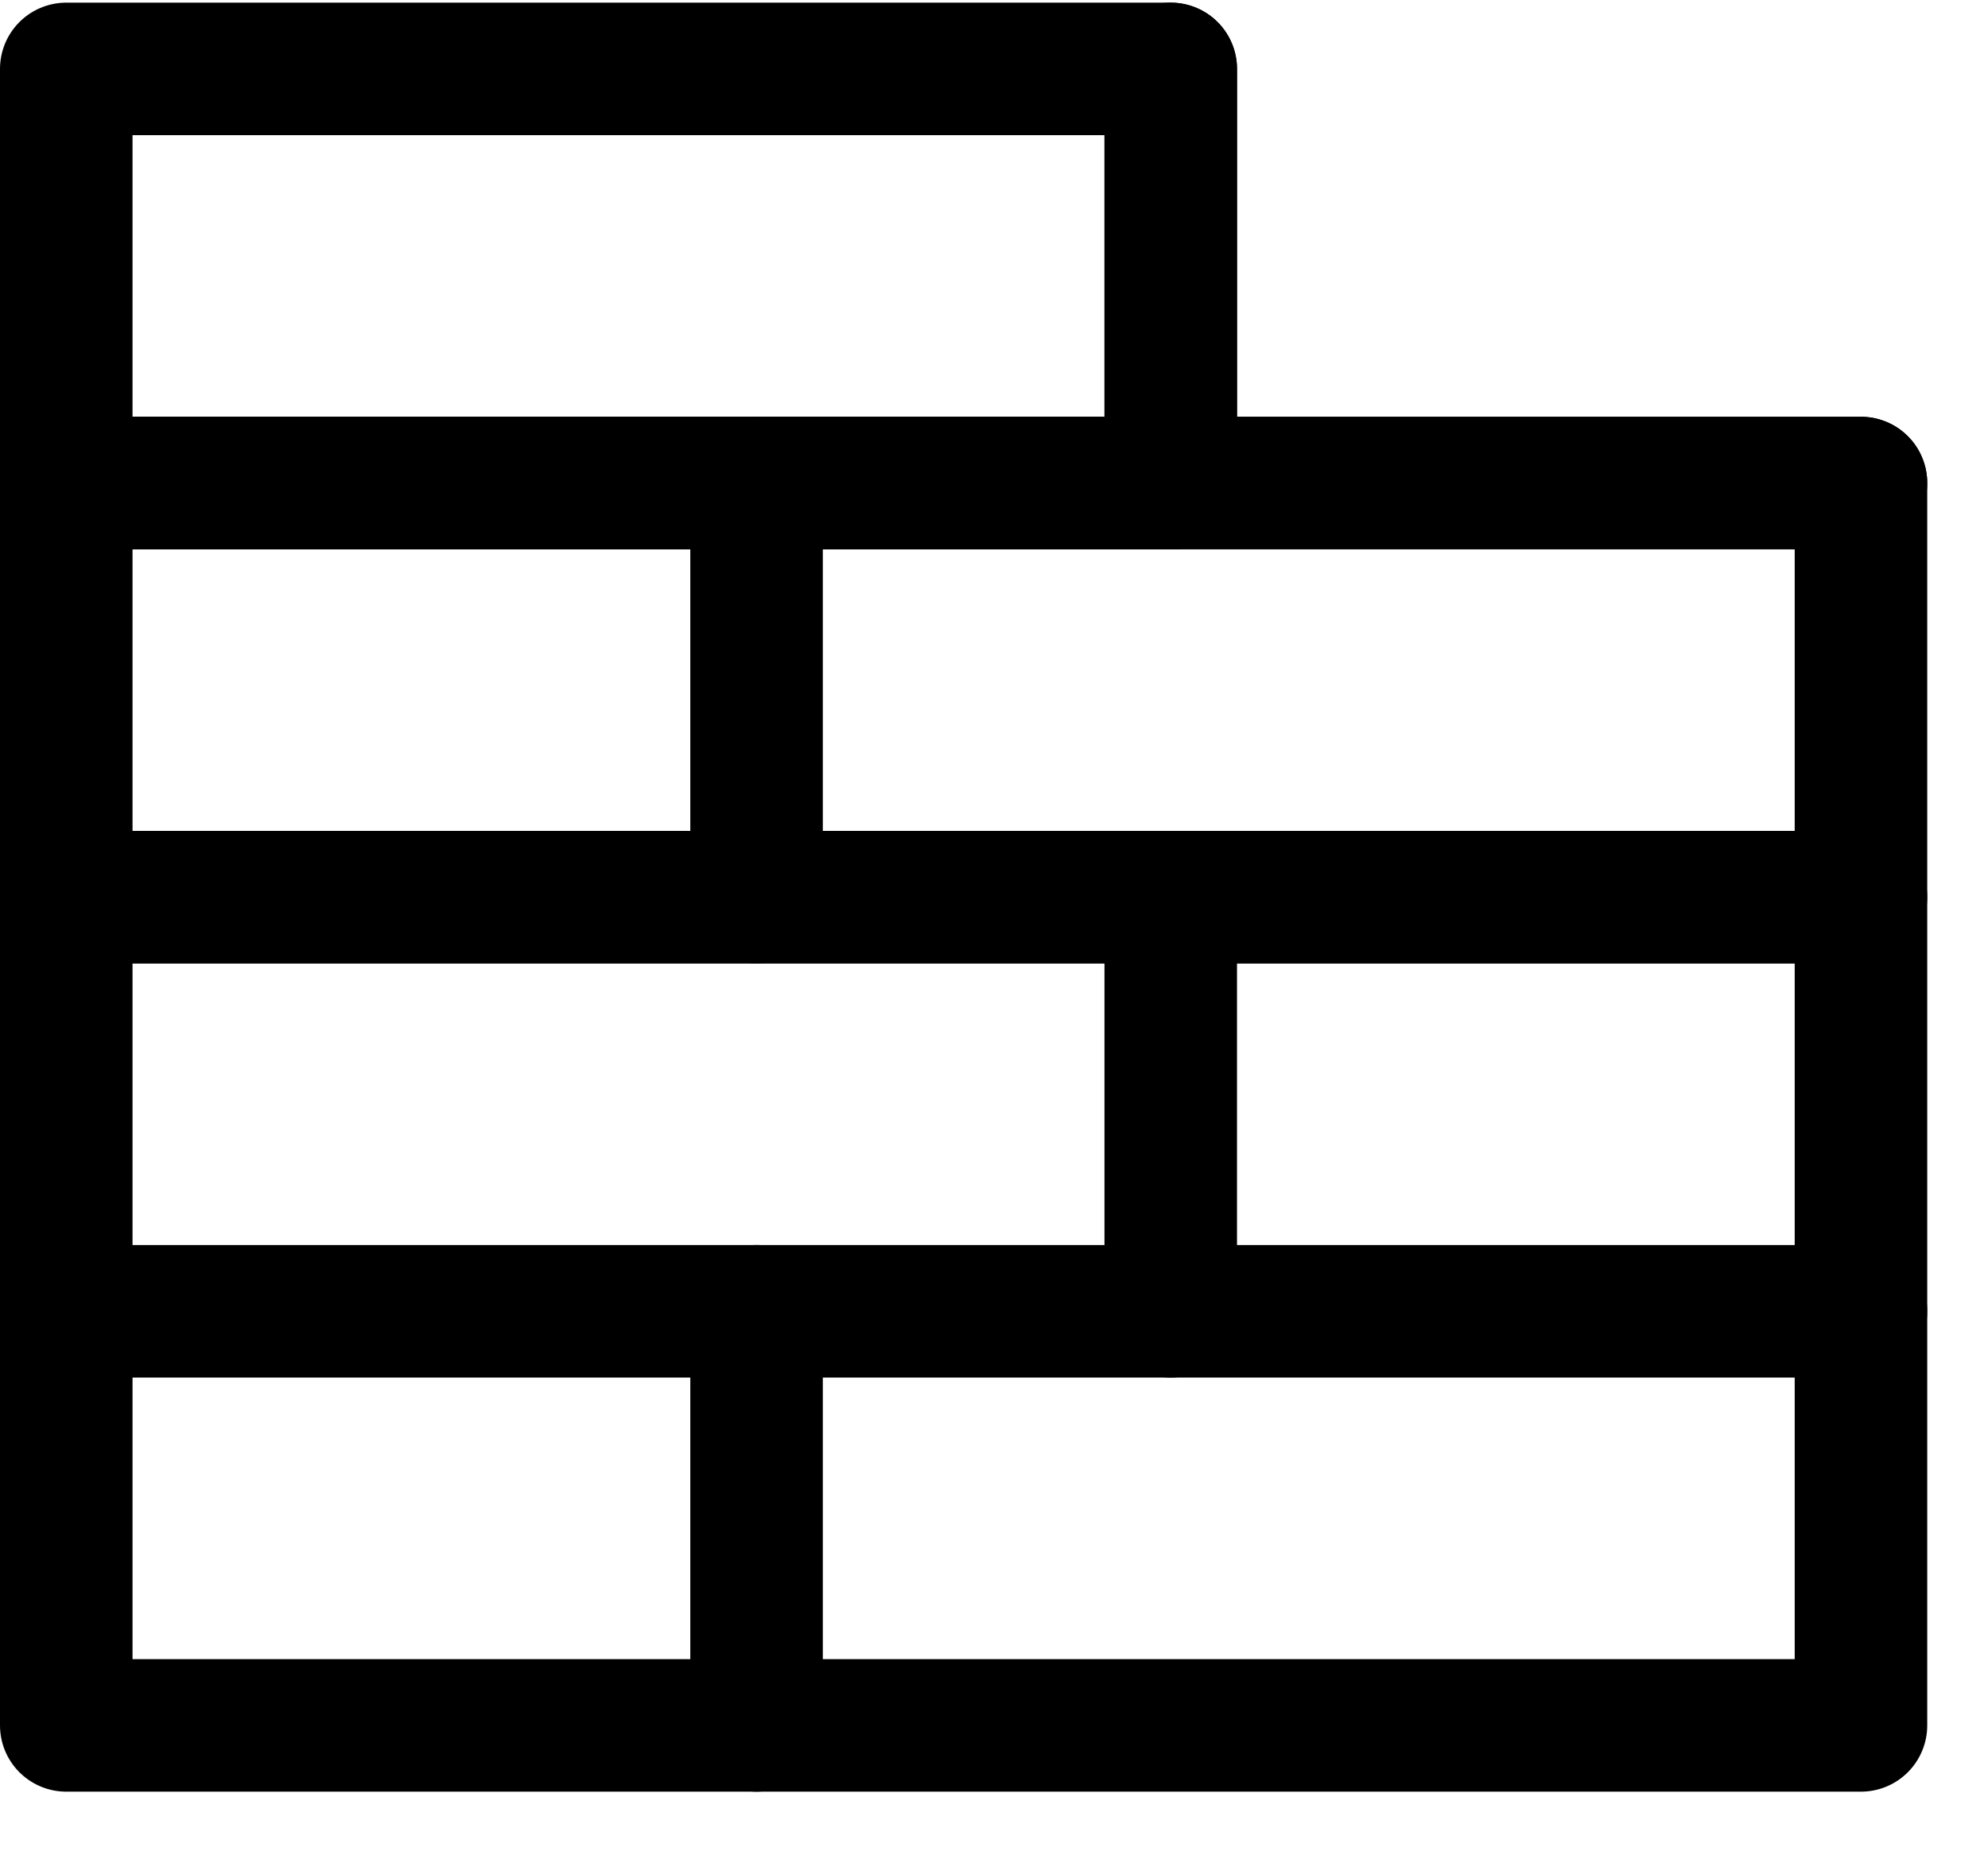
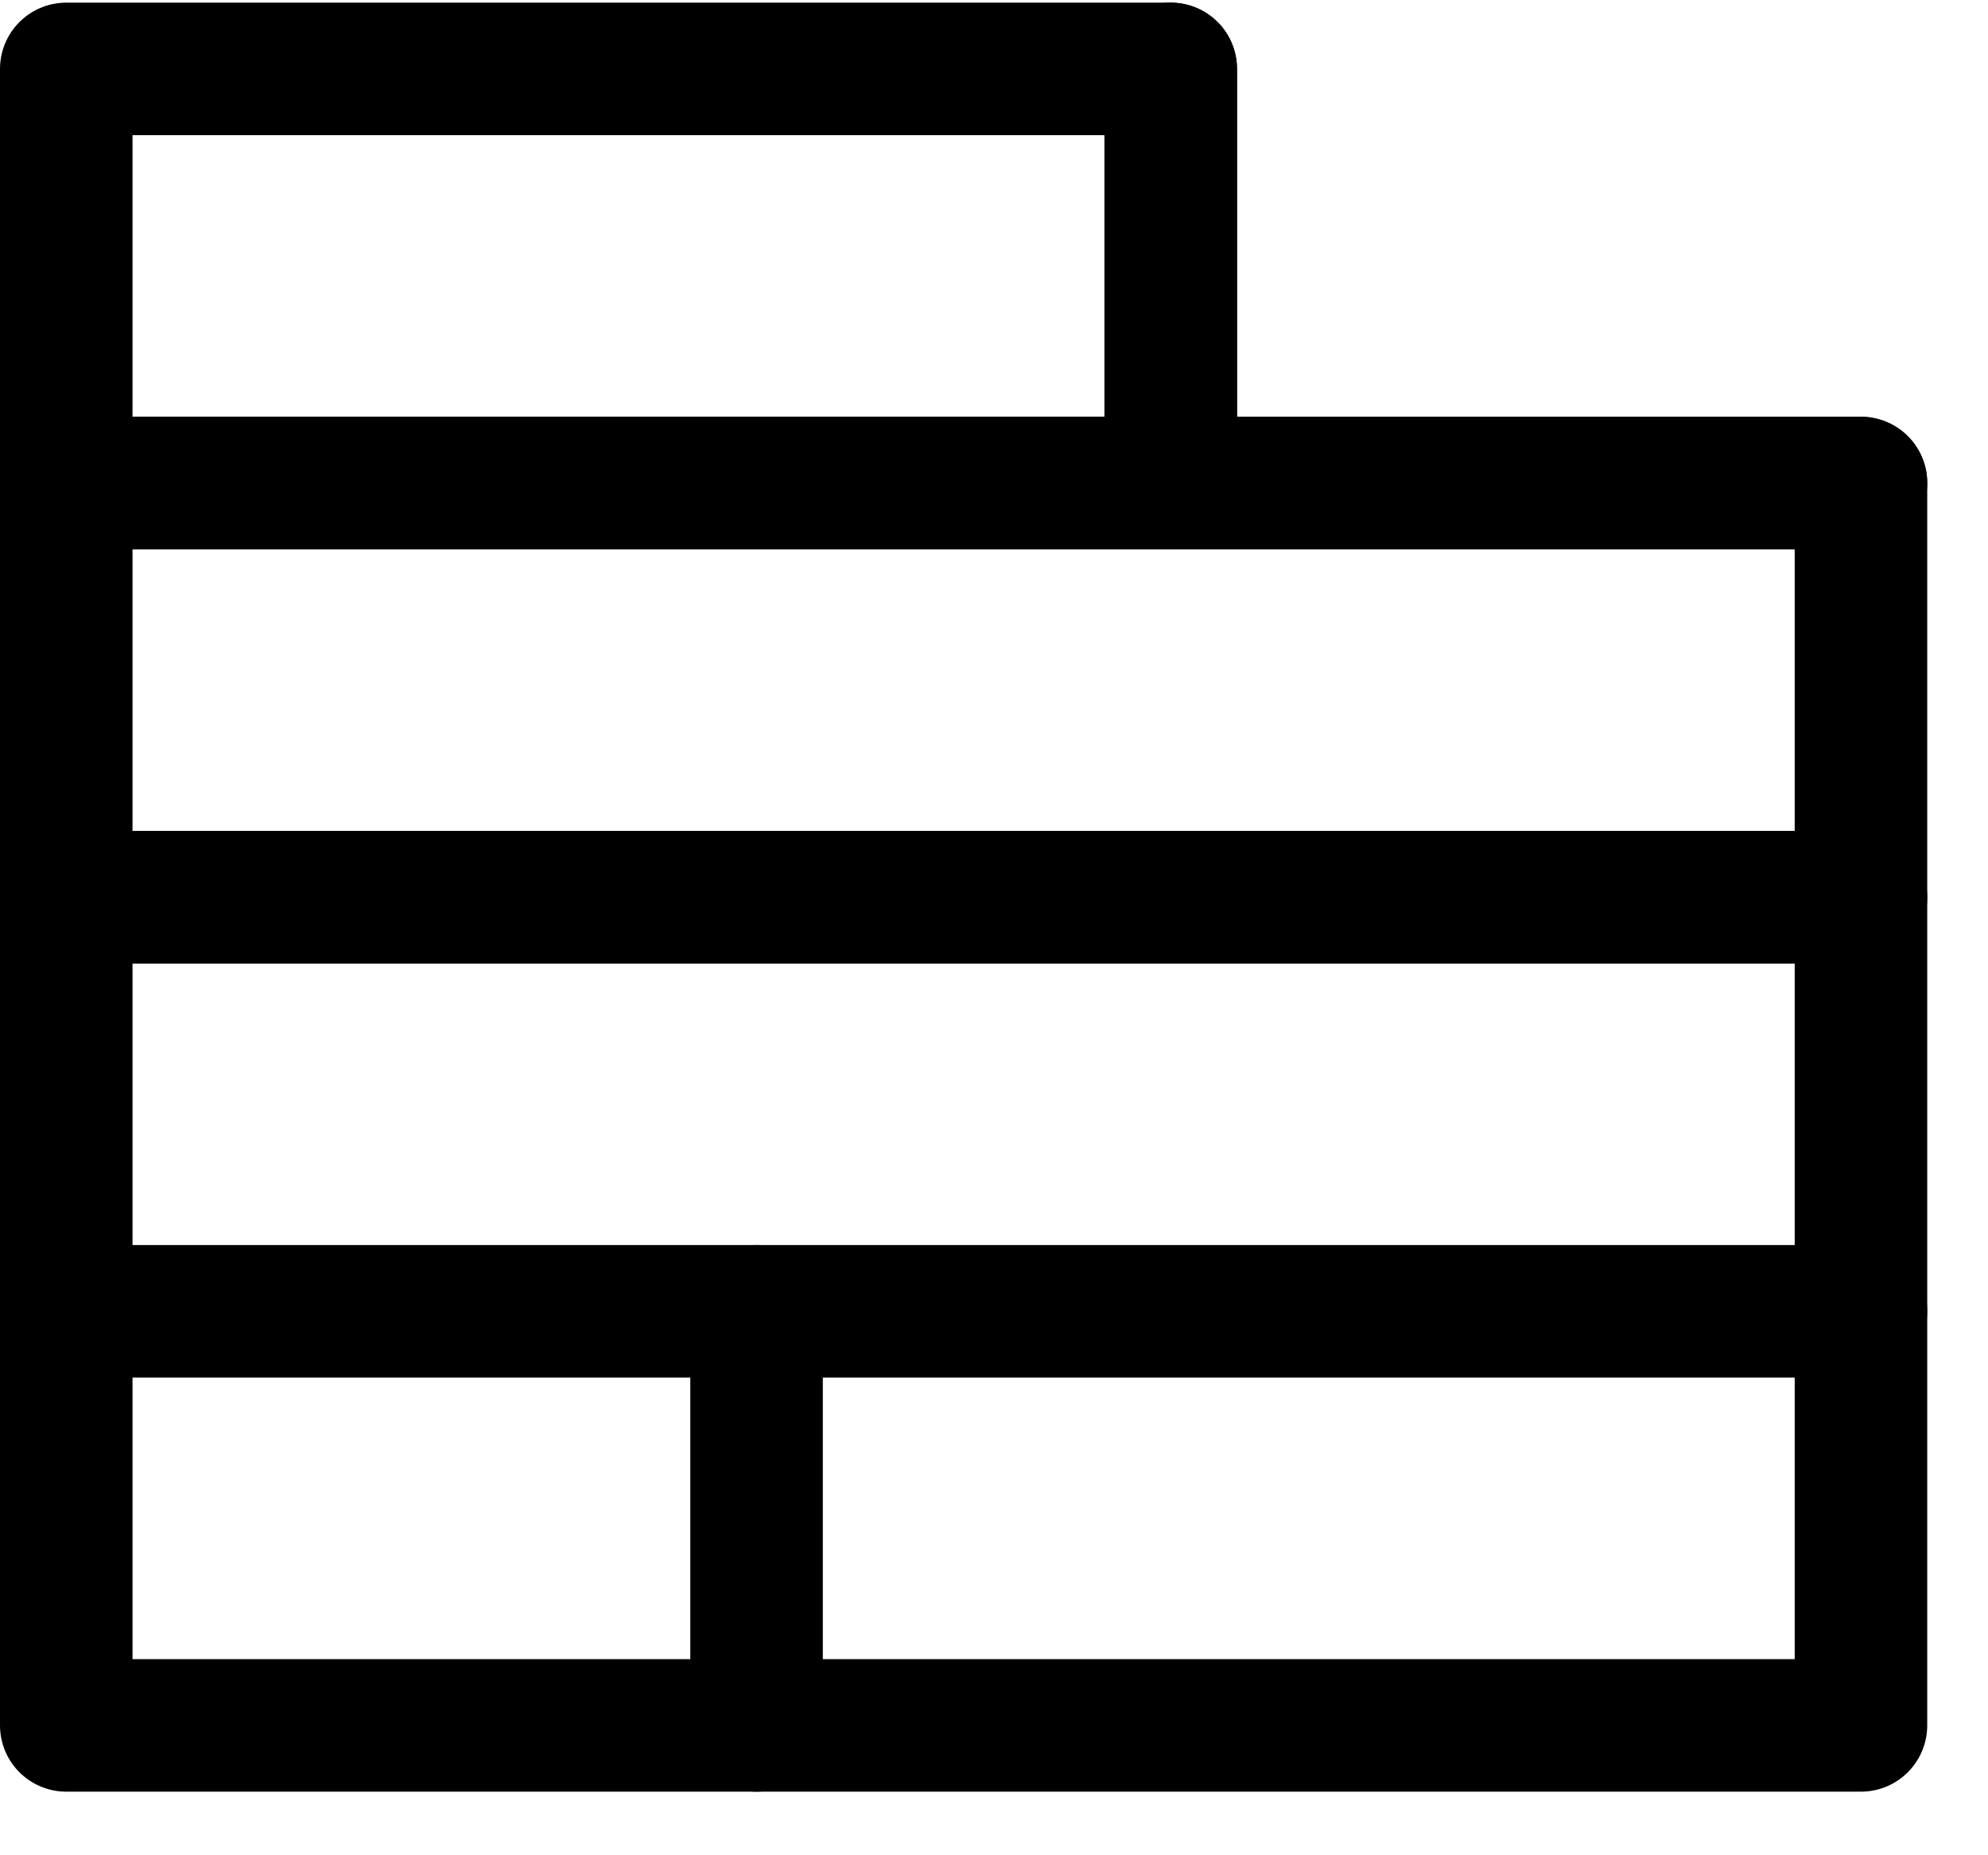
<svg xmlns="http://www.w3.org/2000/svg" width="30px" height="28px" viewBox="0 0 30 28" version="1.1">
  <title>Bouwbegeleiding - atelier 3</title>
  <g id="Page-1" stroke="none" stroke-width="1" fill="none" fill-rule="evenodd" stroke-linecap="round" stroke-linejoin="round">
    <g id="Artboard-Copy" transform="translate(-118, -624)" stroke="#000000" stroke-width="2">
      <g id="Bouwbegeleiding---atelier-3" transform="translate(119, 625.04)">
        <rect id="Rectangle" x="0" y="12.5" width="27.083" height="12.5" />
        <line x1="0" y1="18.75" x2="27.083" y2="18.75" id="Path" />
        <line x1="10.417" y1="18.75" x2="10.417" y2="25" id="Path" />
-         <line x1="16.667" y1="12.5" x2="16.667" y2="18.75" id="Path" />
        <rect id="Rectangle" x="0" y="6.25" width="27.083" height="6.25" />
        <rect id="Rectangle" x="0" y="0" width="16.667" height="6.25" />
        <line x1="0" y1="6.25" x2="27.083" y2="6.25" id="Path" />
-         <line x1="10.417" y1="6.25" x2="10.417" y2="12.5" id="Path" />
        <line x1="16.667" y1="0" x2="16.667" y2="6.25" id="Path" />
      </g>
    </g>
  </g>
</svg>